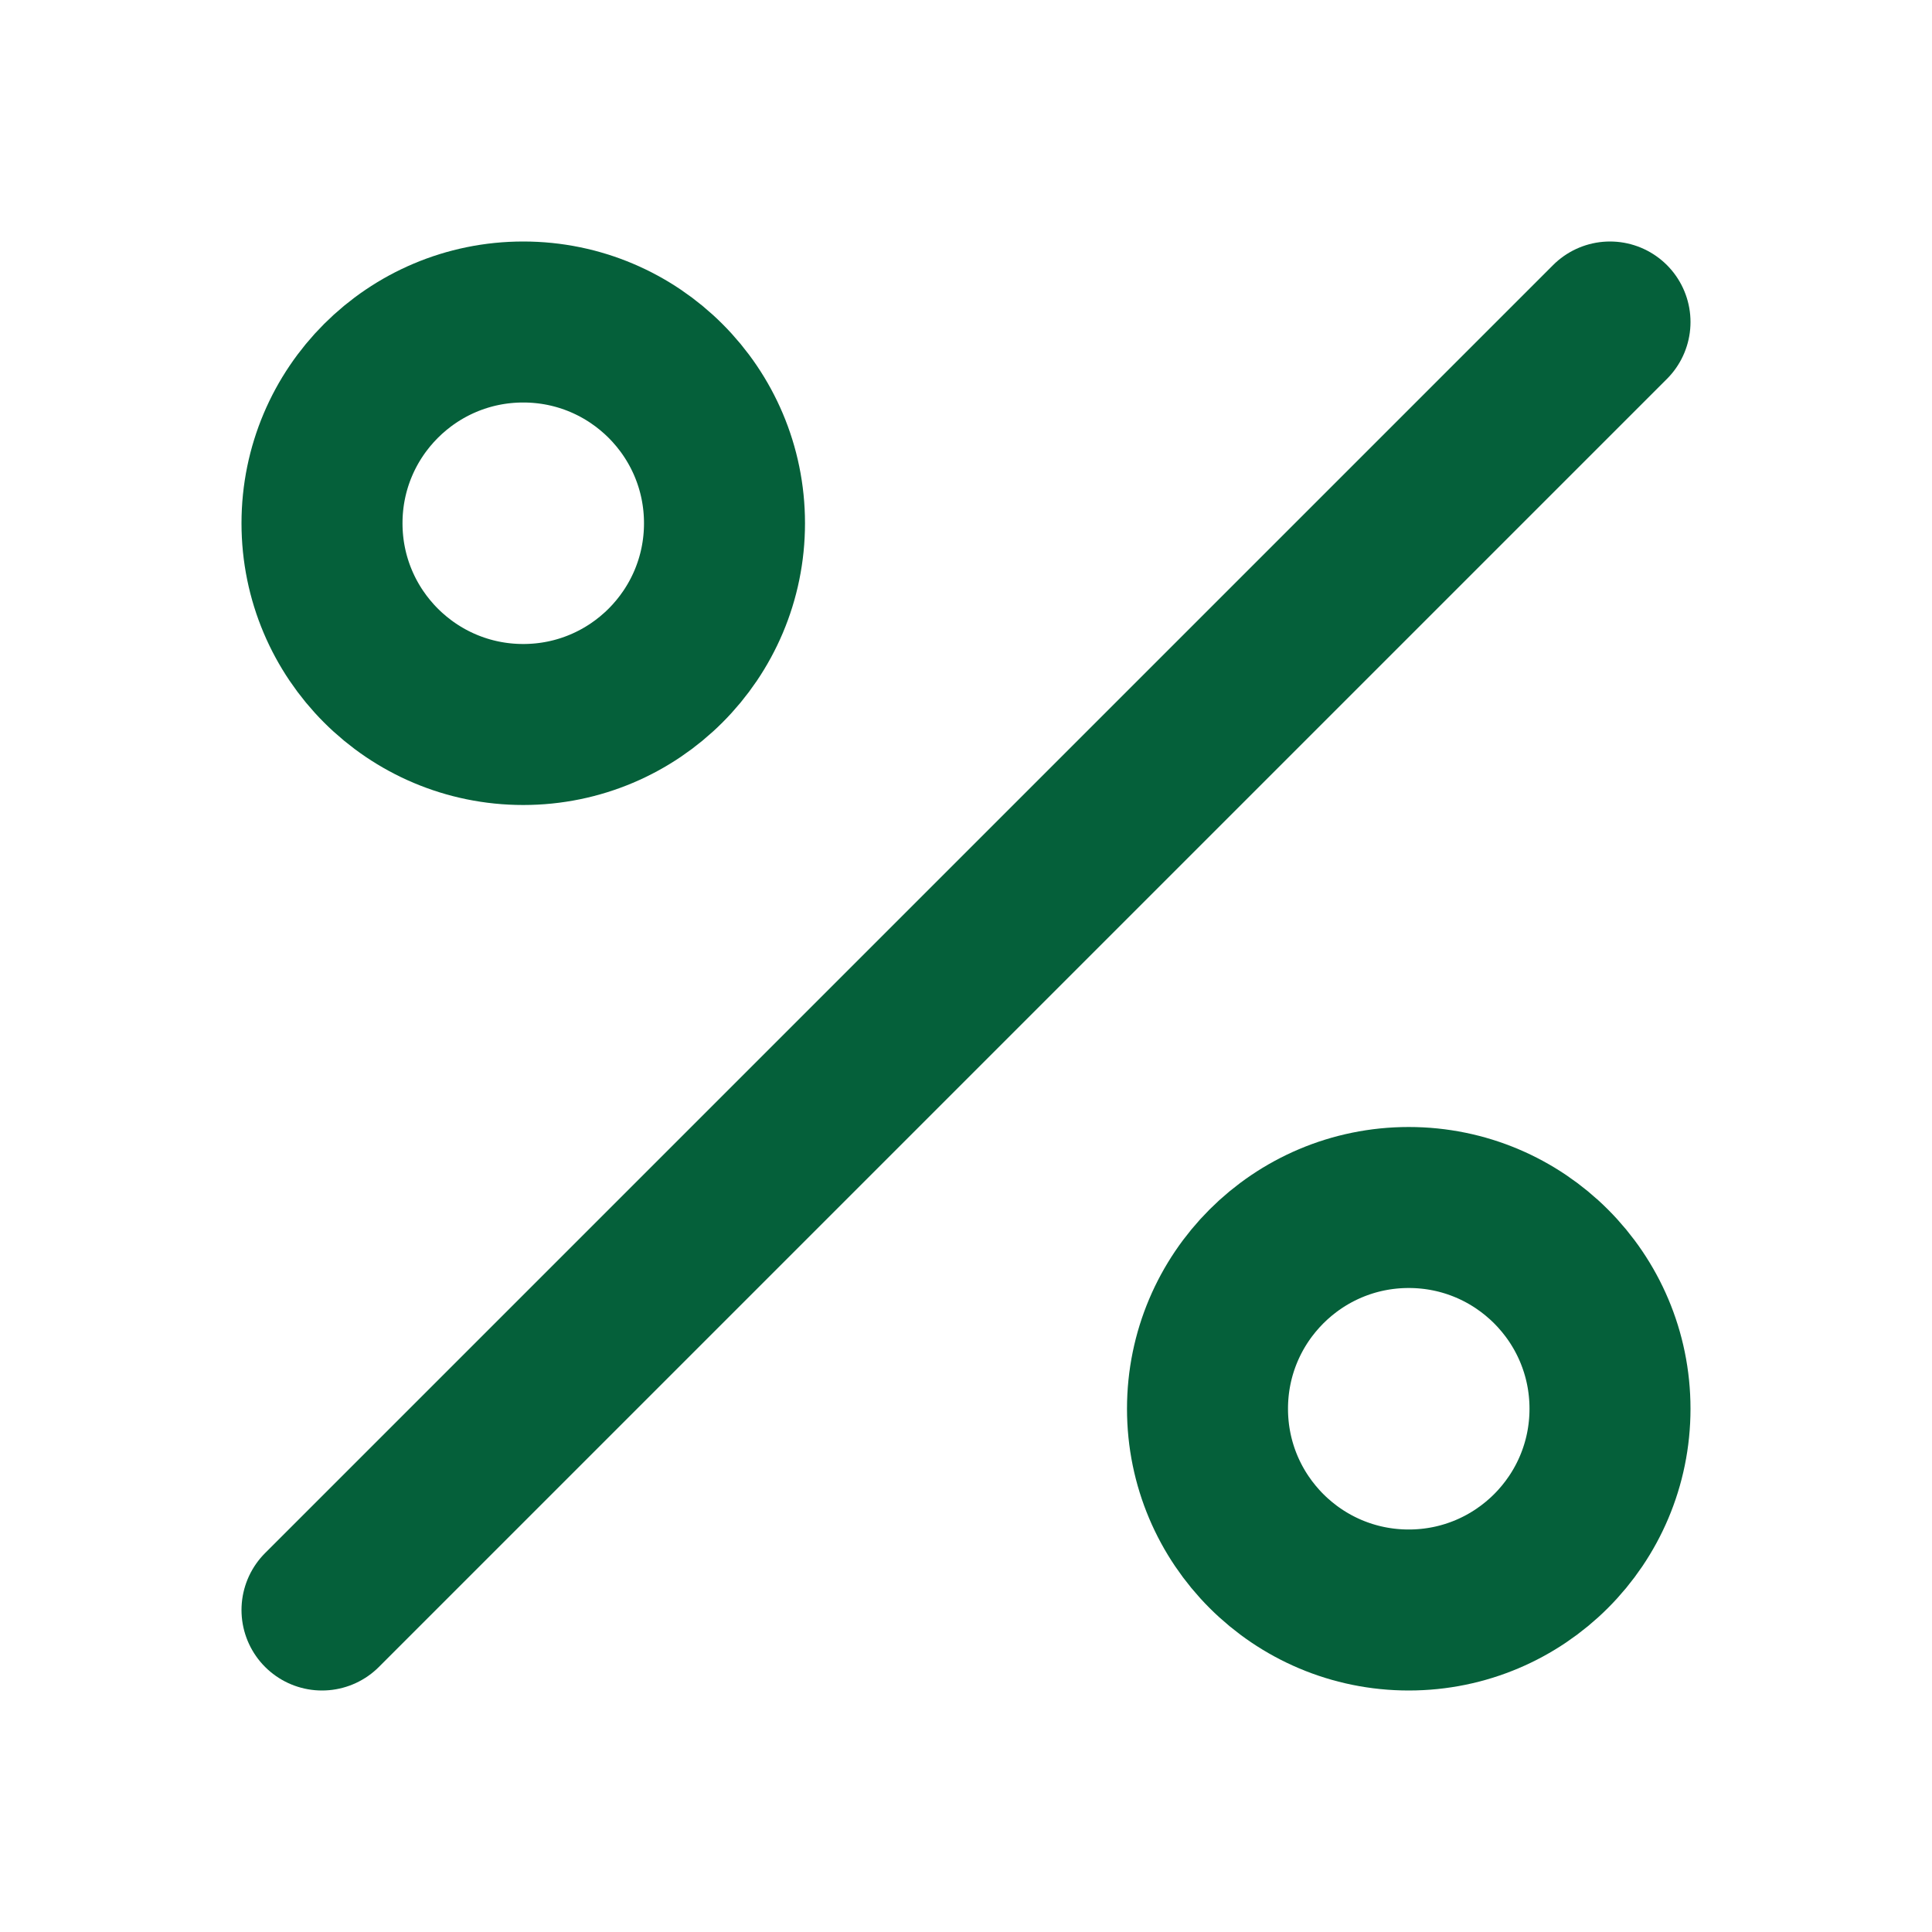
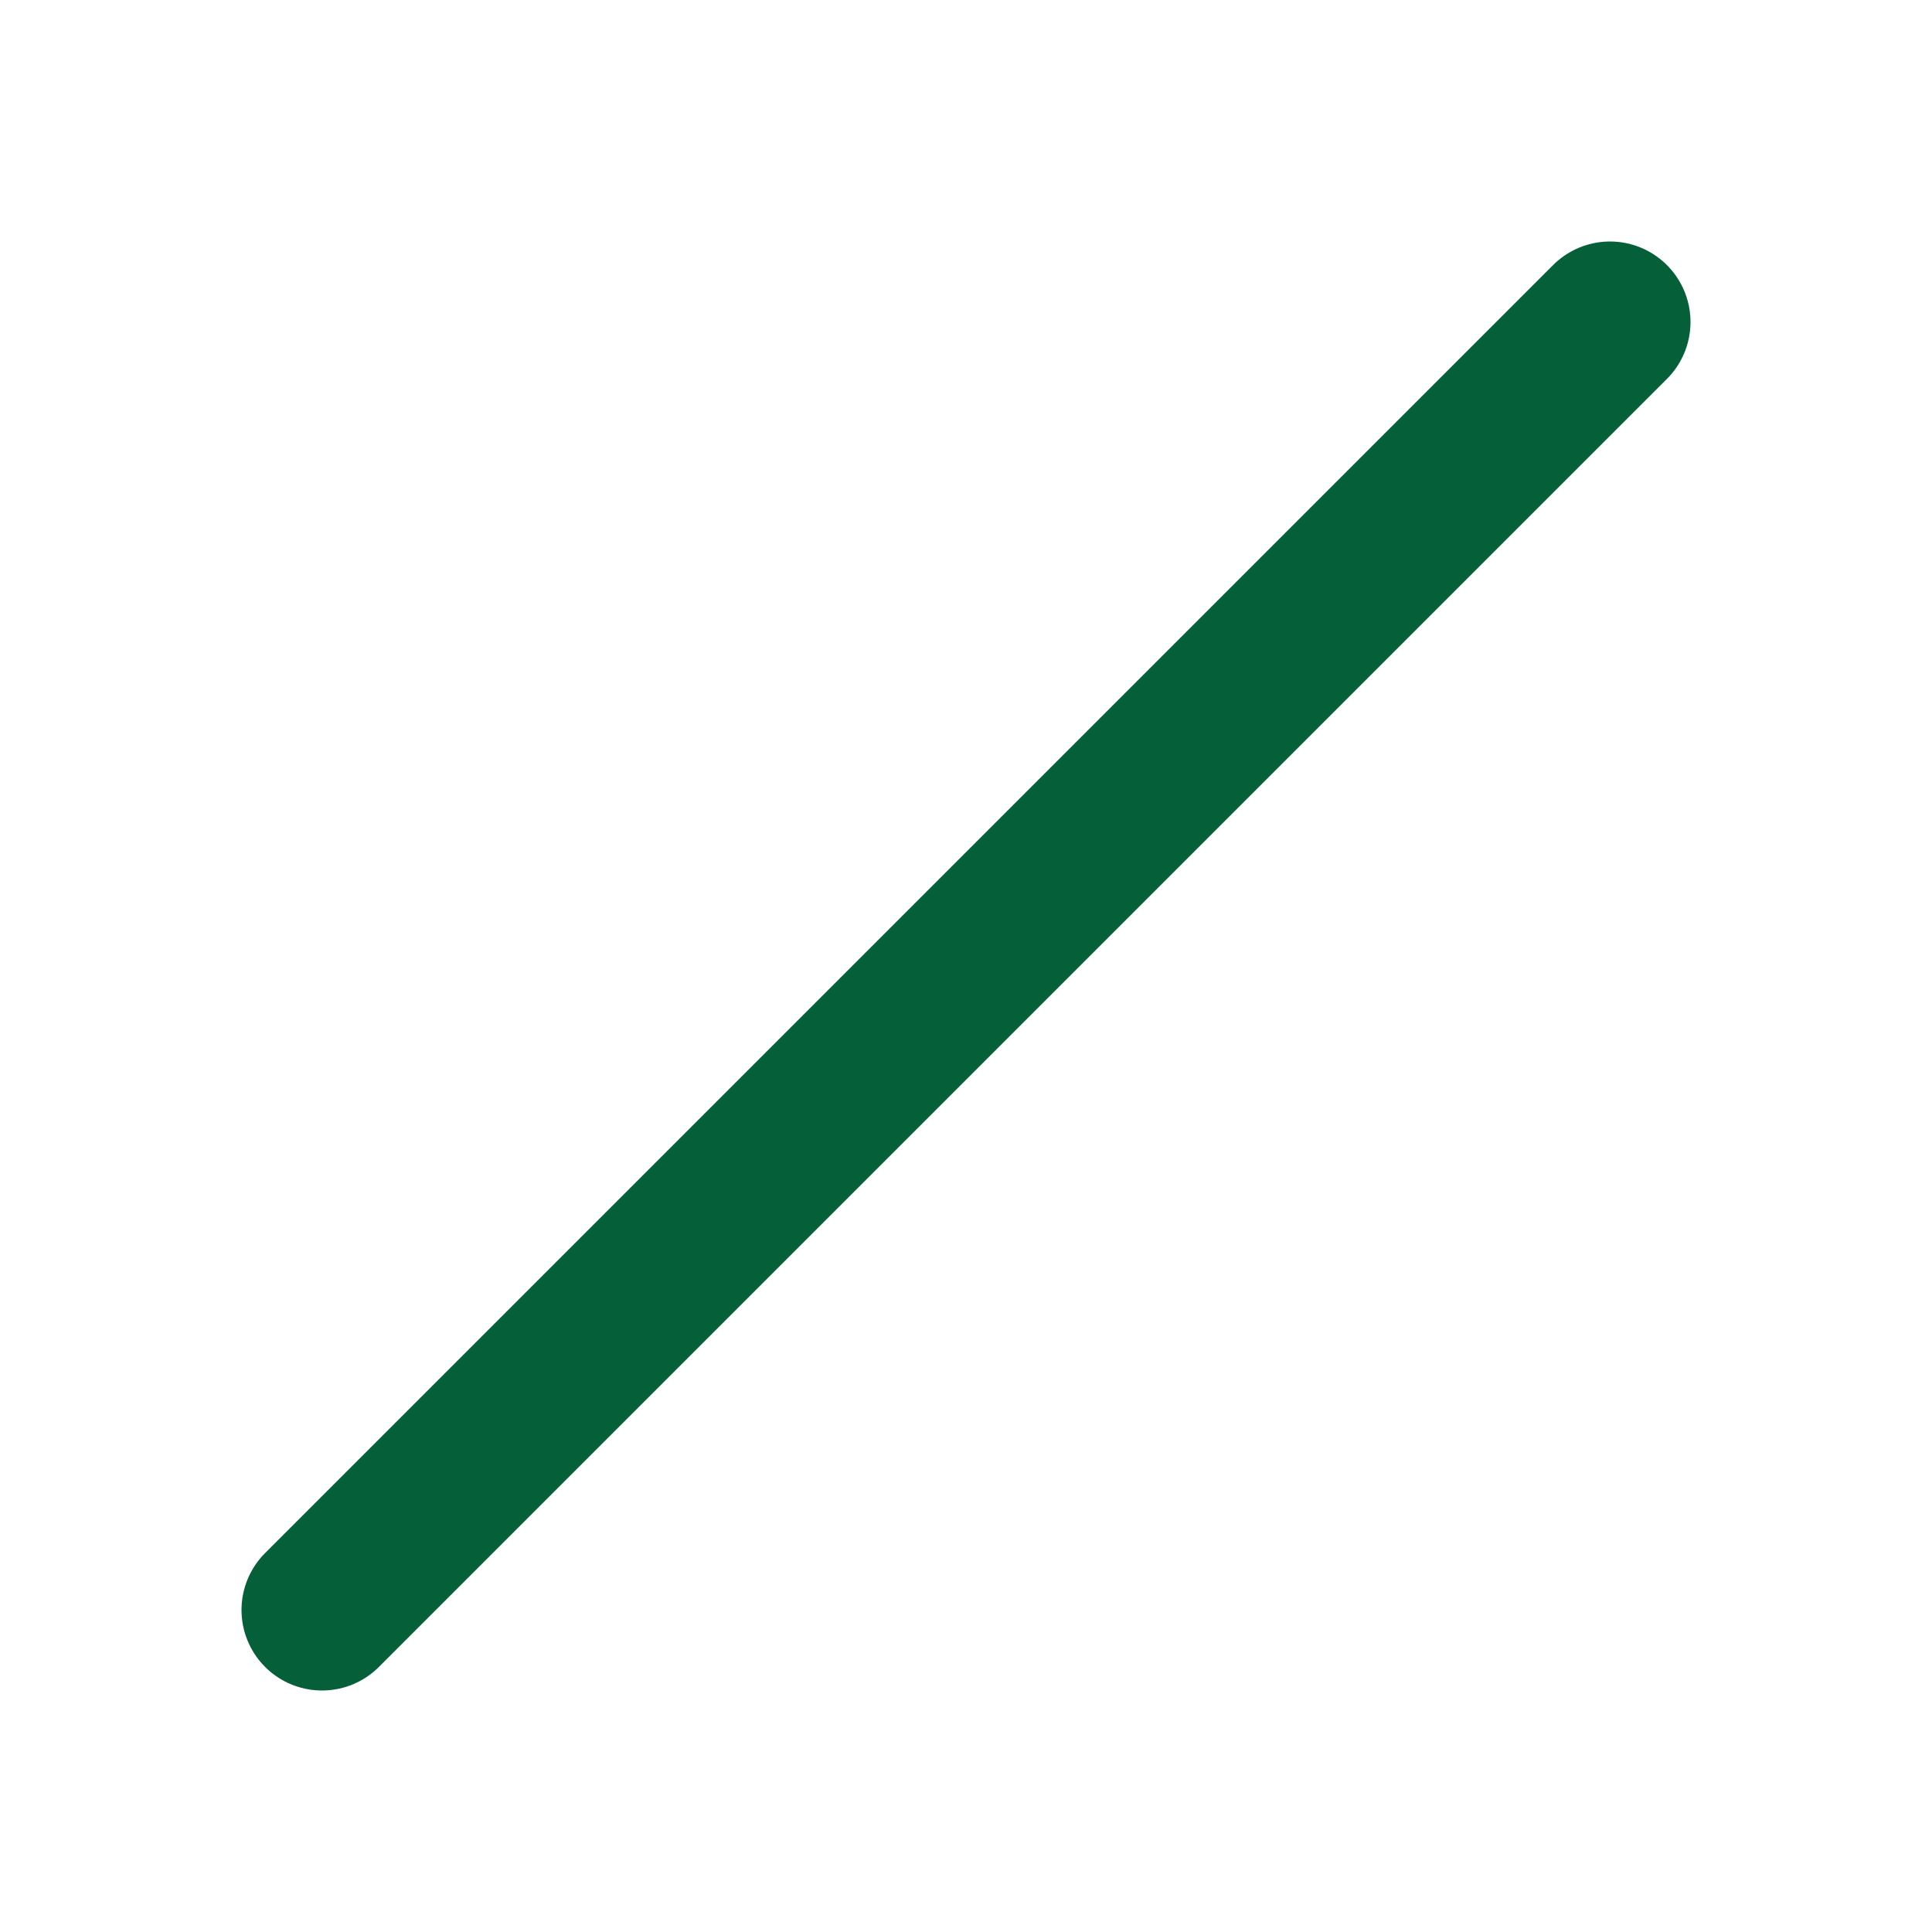
<svg xmlns="http://www.w3.org/2000/svg" viewBox="0 0 24 24" fill="none" stroke="#05603a" stroke-width="2" stroke-linecap="round" stroke-linejoin="round">
  <path d="M4 20l16-16" />
-   <circle cx="6.5" cy="6.5" r="2.5" />
-   <circle cx="17.5" cy="17.5" r="2.5" />
</svg>